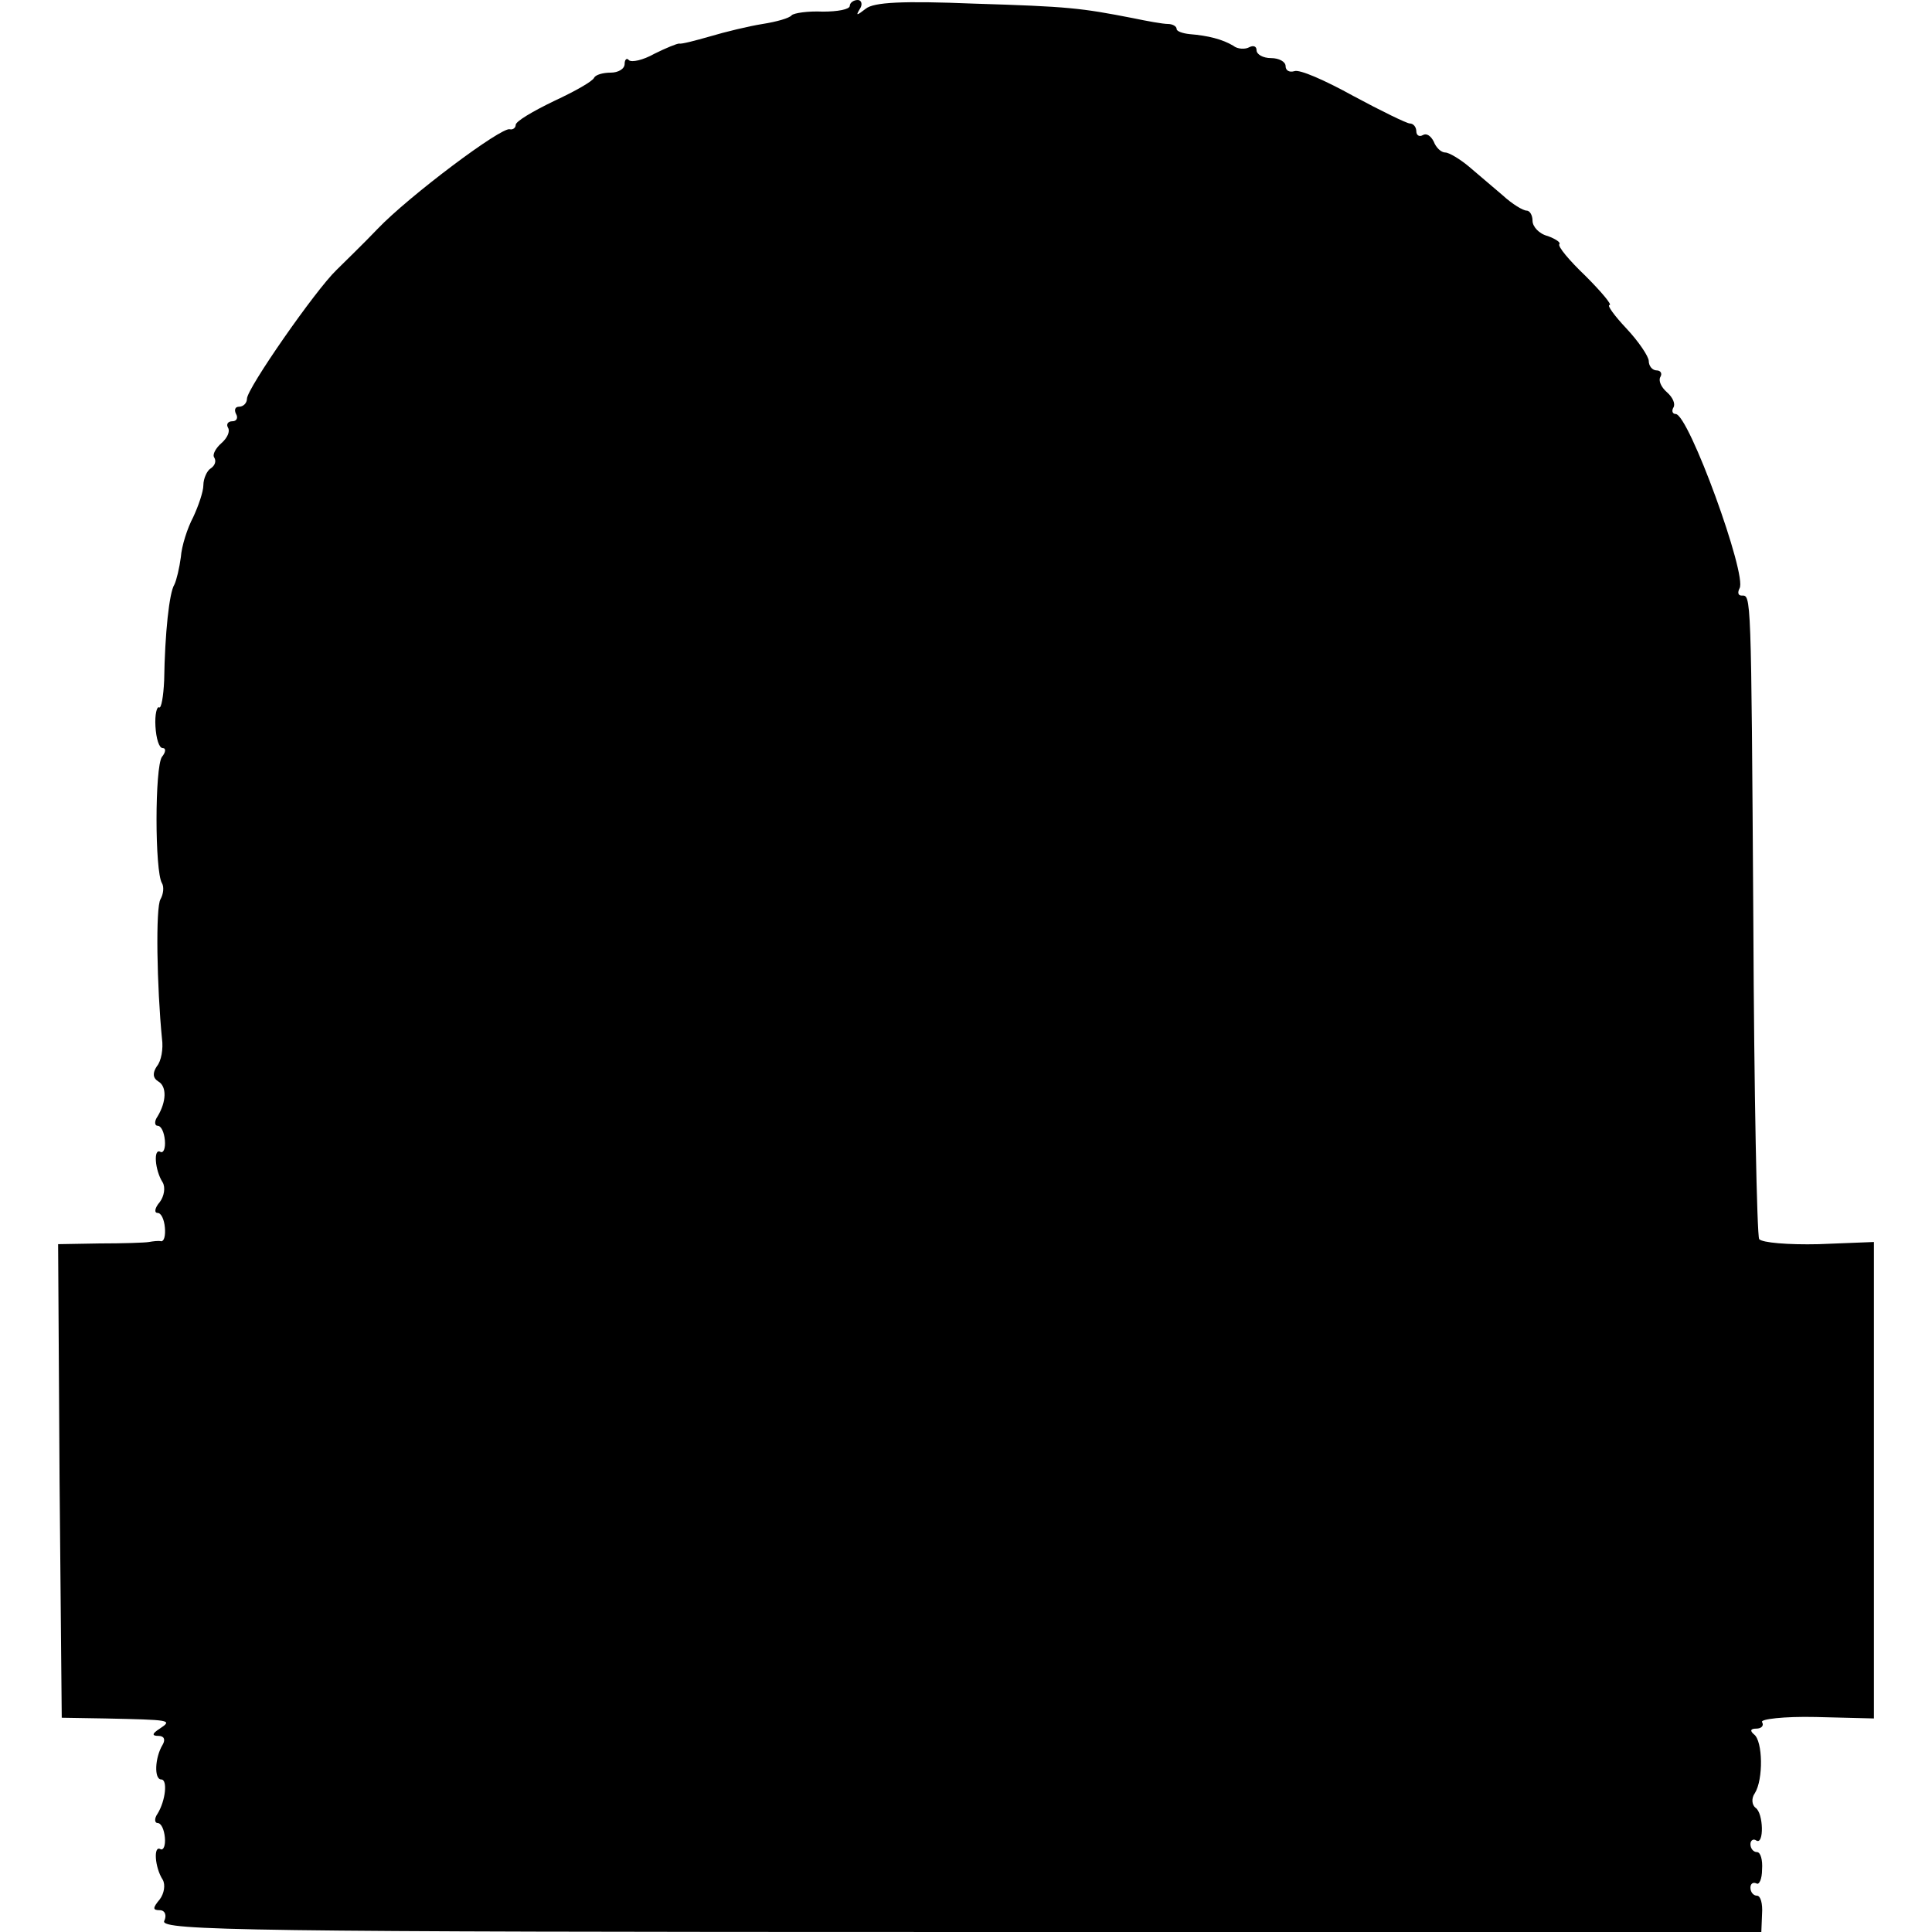
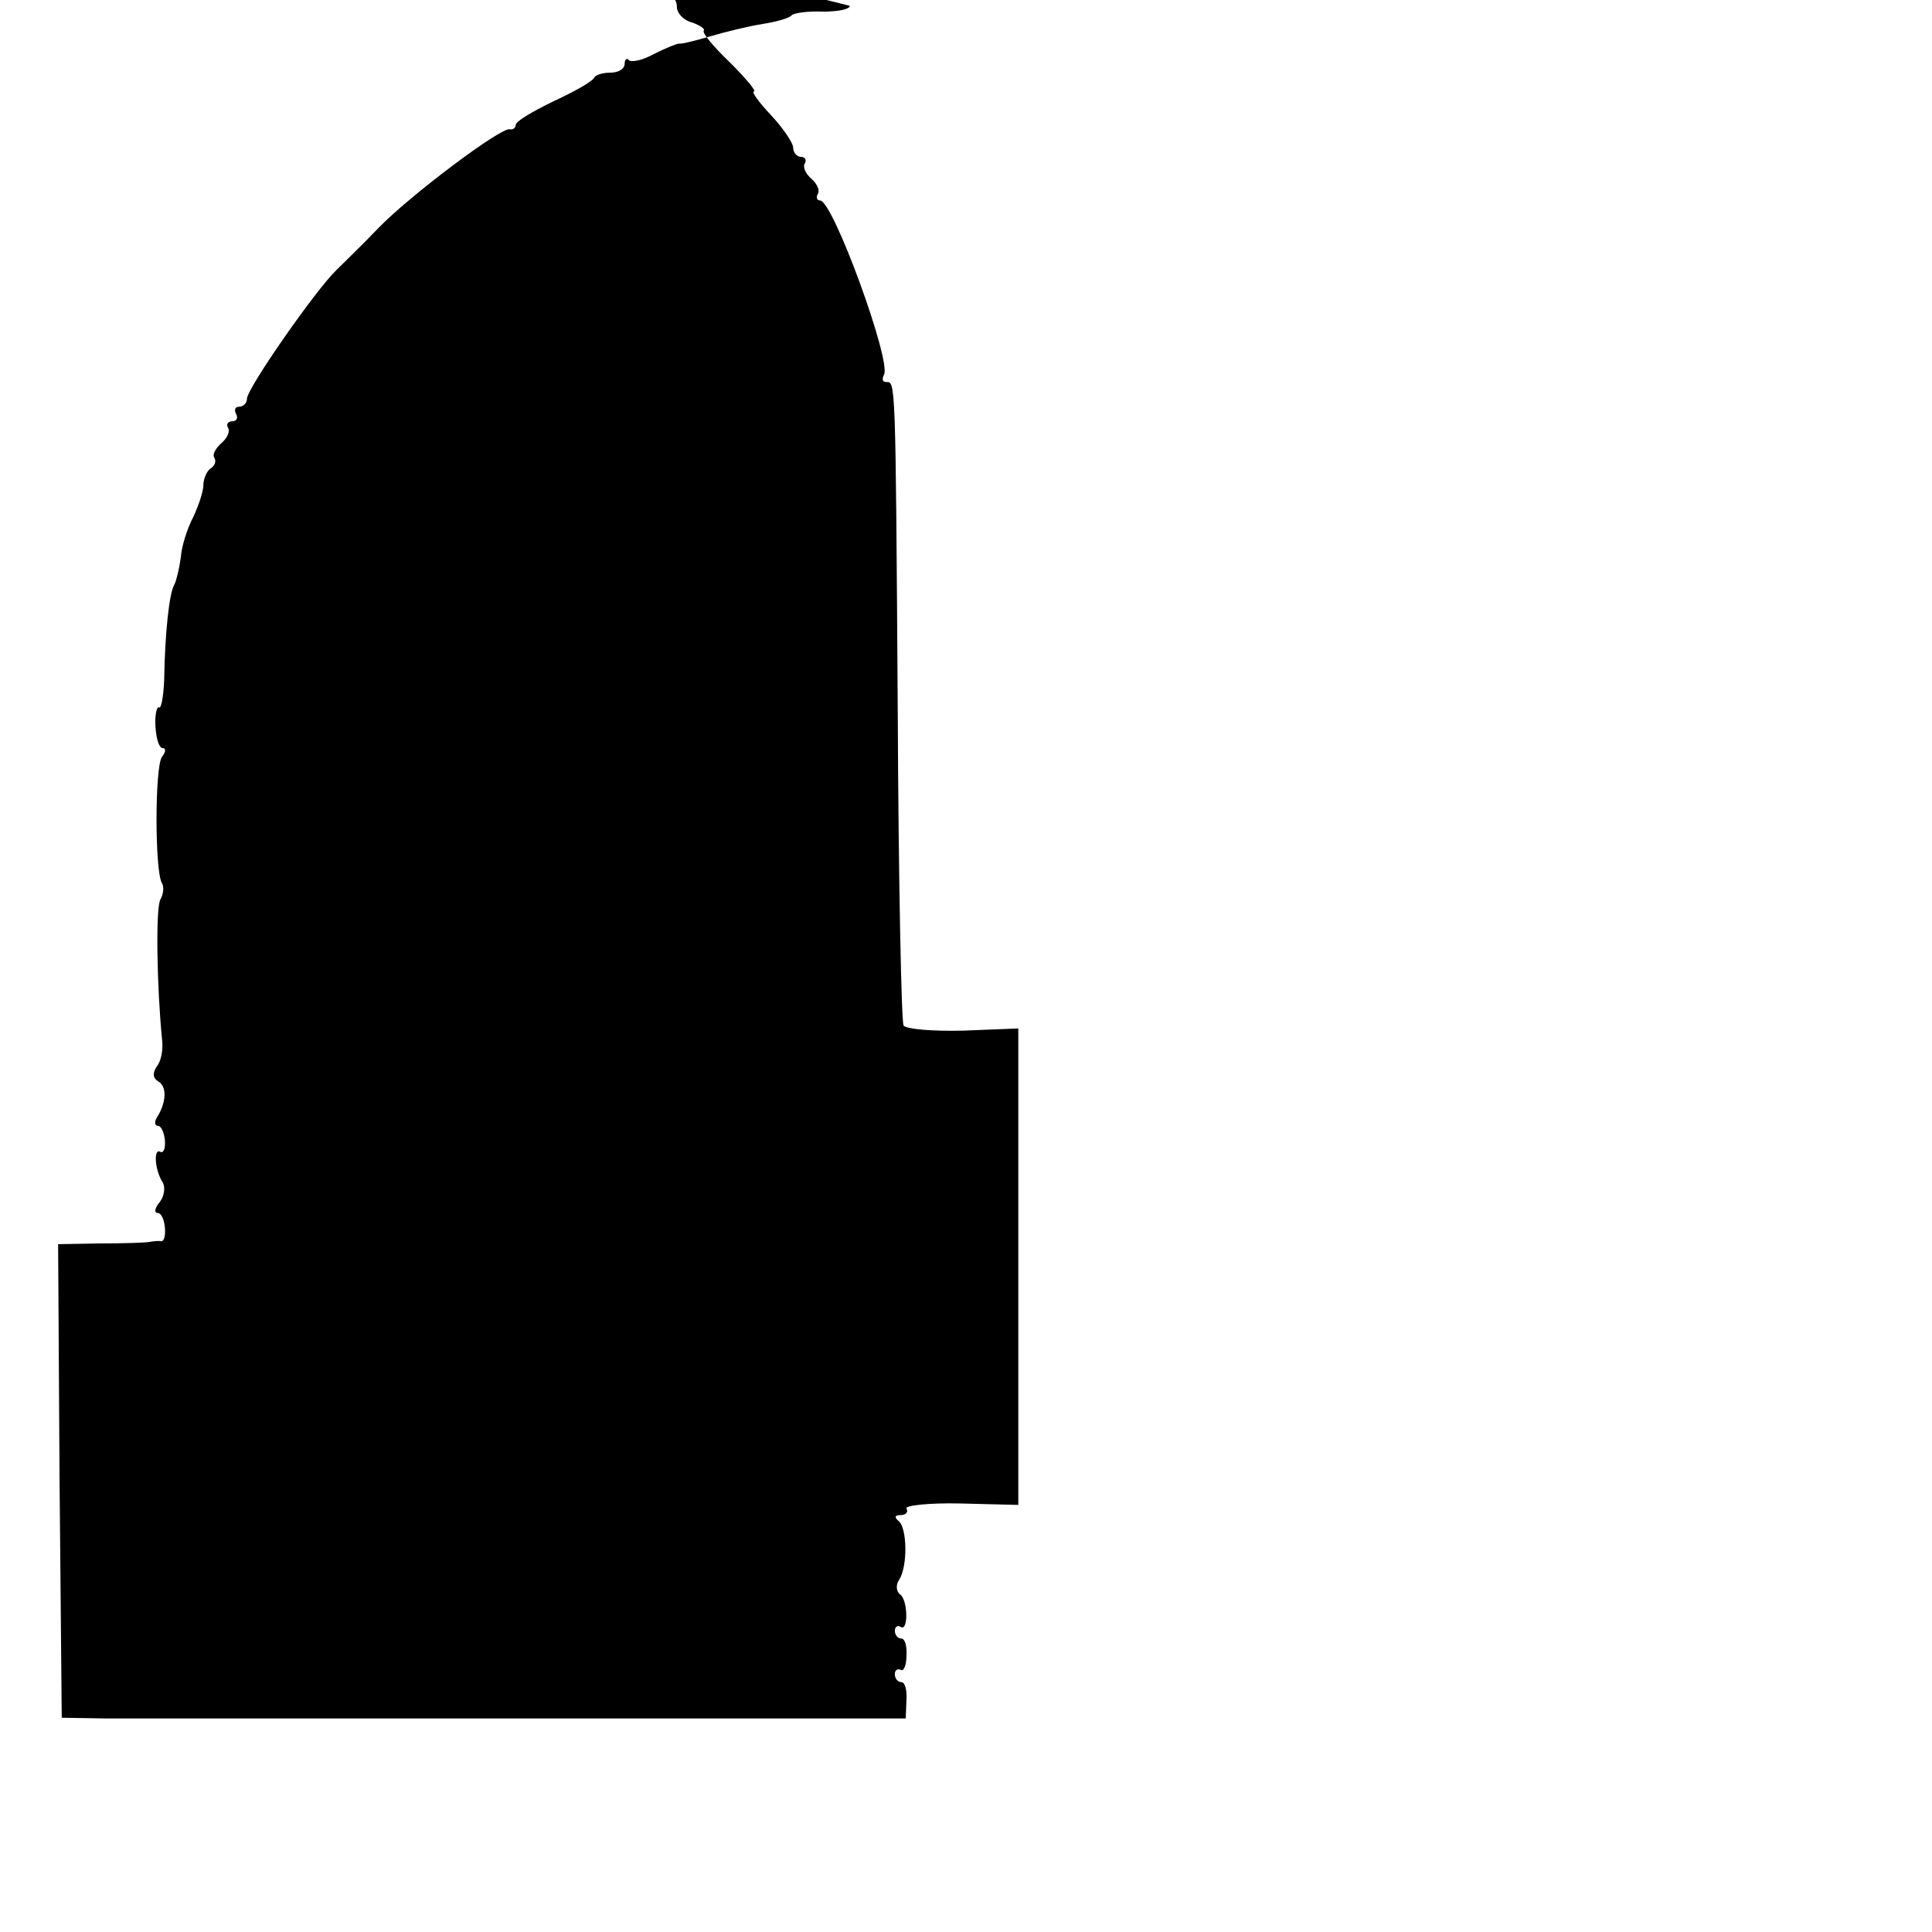
<svg xmlns="http://www.w3.org/2000/svg" version="1.0" width="266pt" height="266pt" viewBox="0 0 266 266" preserveAspectRatio="xMidYMid meet">
  <g transform="translate(0,266) scale(0.1,-0.1)" fill="#000000" stroke="none">
-     <path d="M1170 2652 c0 -5 -17 -8 -37 -8 -21 1 -40 -2 -43 -5 -3 -4 -21 -9 -40 -12 -19 -3 -52 -11 -72 -17 -21 -6 -40 -11 -43 -10 -3 0 -18 -6 -34 -14 -16 -9 -31 -12 -35 -9 -3 4 -6 1 -6 -5 0 -7 -9 -12 -19 -12 -11 0 -21 -3 -23 -7 -2 -5 -27 -19 -55 -32 -29 -14 -53 -28 -53 -33 0 -4 -4 -7 -8 -6 -11 4 -139 -92 -182 -137 -19 -20 -45 -45 -57 -57 -29 -28 -123 -163 -123 -177 0 -6 -5 -11 -11 -11 -5 0 -7 -4 -4 -10 3 -5 1 -10 -5 -10 -6 0 -9 -4 -6 -9 3 -5 -1 -14 -9 -21 -8 -7 -13 -16 -10 -20 3 -5 1 -11 -5 -15 -5 -3 -10 -14 -10 -23 0 -9 -7 -29 -14 -44 -8 -15 -16 -40 -17 -55 -2 -15 -6 -32 -9 -38 -7 -11 -13 -67 -14 -132 -1 -22 -4 -39 -7 -37 -3 2 -6 -10 -5 -26 1 -17 5 -30 10 -30 5 0 4 -6 -1 -12 -10 -14 -10 -158 0 -174 3 -5 2 -15 -2 -22 -7 -11 -5 -121 2 -192 2 -14 -1 -31 -7 -38 -6 -9 -6 -16 2 -21 12 -7 11 -28 -1 -48 -5 -7 -4 -13 0 -13 5 0 9 -9 10 -20 1 -11 -2 -18 -6 -16 -10 6 -8 -25 3 -42 4 -7 2 -19 -4 -27 -7 -8 -8 -15 -3 -15 5 0 9 -9 10 -20 1 -11 -1 -19 -5 -19 -4 1 -11 0 -17 -1 -5 -1 -36 -2 -68 -2 l-57 -1 2 -326 3 -326 60 -1 c90 -2 93 -2 75 -14 -11 -7 -11 -10 -2 -10 8 0 10 -5 6 -12 -11 -18 -12 -48 -2 -48 9 0 6 -29 -5 -47 -5 -7 -4 -13 0 -13 5 0 9 -9 10 -20 1 -11 -2 -18 -6 -16 -10 6 -8 -25 3 -42 4 -7 2 -19 -4 -27 -10 -12 -10 -15 0 -15 7 0 10 -7 6 -15 -5 -13 118 -15 1097 -15 l1102 0 1 25 c1 14 -2 25 -7 25 -5 0 -9 5 -9 11 0 5 3 8 8 6 4 -3 8 6 8 19 1 13 -2 24 -7 24 -5 0 -9 5 -9 11 0 5 4 8 8 5 11 -7 10 38 -1 45 -5 4 -6 13 -1 20 12 19 11 72 -1 81 -6 5 -5 8 3 8 7 0 11 4 8 9 -3 4 30 8 74 7 l80 -2 0 328 0 328 -76 -3 c-42 -1 -78 2 -82 7 -3 6 -7 201 -8 435 -3 460 -3 451 -16 451 -5 0 -6 4 -3 10 11 17 -70 240 -88 240 -4 0 -6 4 -3 9 3 5 -1 14 -9 21 -8 7 -12 16 -9 21 3 5 0 9 -5 9 -6 0 -11 6 -11 13 0 6 -14 27 -31 45 -16 17 -27 32 -23 32 4 0 -11 18 -33 40 -22 21 -39 41 -36 44 2 2 -5 7 -16 11 -12 3 -21 13 -21 21 0 8 -4 14 -8 14 -5 0 -20 9 -33 21 -13 11 -34 29 -47 40 -12 10 -27 19 -32 19 -6 0 -13 7 -16 15 -4 8 -10 12 -15 9 -5 -3 -9 0 -9 5 0 6 -4 11 -9 11 -4 0 -39 17 -78 38 -38 21 -74 37 -81 34 -7 -2 -12 1 -12 7 0 6 -9 11 -20 11 -11 0 -20 5 -20 11 0 5 -4 7 -10 4 -5 -3 -16 -3 -22 2 -15 9 -35 14 -60 16 -10 1 -18 4 -18 7 0 4 -6 7 -12 7 -7 0 -29 4 -48 8 -72 14 -88 16 -219 20 -98 4 -138 2 -149 -7 -13 -10 -14 -10 -8 0 4 6 2 12 -3 12 -6 0 -11 -4 -11 -8z" />
+     <path d="M1170 2652 c0 -5 -17 -8 -37 -8 -21 1 -40 -2 -43 -5 -3 -4 -21 -9 -40 -12 -19 -3 -52 -11 -72 -17 -21 -6 -40 -11 -43 -10 -3 0 -18 -6 -34 -14 -16 -9 -31 -12 -35 -9 -3 4 -6 1 -6 -5 0 -7 -9 -12 -19 -12 -11 0 -21 -3 -23 -7 -2 -5 -27 -19 -55 -32 -29 -14 -53 -28 -53 -33 0 -4 -4 -7 -8 -6 -11 4 -139 -92 -182 -137 -19 -20 -45 -45 -57 -57 -29 -28 -123 -163 -123 -177 0 -6 -5 -11 -11 -11 -5 0 -7 -4 -4 -10 3 -5 1 -10 -5 -10 -6 0 -9 -4 -6 -9 3 -5 -1 -14 -9 -21 -8 -7 -13 -16 -10 -20 3 -5 1 -11 -5 -15 -5 -3 -10 -14 -10 -23 0 -9 -7 -29 -14 -44 -8 -15 -16 -40 -17 -55 -2 -15 -6 -32 -9 -38 -7 -11 -13 -67 -14 -132 -1 -22 -4 -39 -7 -37 -3 2 -6 -10 -5 -26 1 -17 5 -30 10 -30 5 0 4 -6 -1 -12 -10 -14 -10 -158 0 -174 3 -5 2 -15 -2 -22 -7 -11 -5 -121 2 -192 2 -14 -1 -31 -7 -38 -6 -9 -6 -16 2 -21 12 -7 11 -28 -1 -48 -5 -7 -4 -13 0 -13 5 0 9 -9 10 -20 1 -11 -2 -18 -6 -16 -10 6 -8 -25 3 -42 4 -7 2 -19 -4 -27 -7 -8 -8 -15 -3 -15 5 0 9 -9 10 -20 1 -11 -1 -19 -5 -19 -4 1 -11 0 -17 -1 -5 -1 -36 -2 -68 -2 l-57 -1 2 -326 3 -326 60 -1 l1102 0 1 25 c1 14 -2 25 -7 25 -5 0 -9 5 -9 11 0 5 3 8 8 6 4 -3 8 6 8 19 1 13 -2 24 -7 24 -5 0 -9 5 -9 11 0 5 4 8 8 5 11 -7 10 38 -1 45 -5 4 -6 13 -1 20 12 19 11 72 -1 81 -6 5 -5 8 3 8 7 0 11 4 8 9 -3 4 30 8 74 7 l80 -2 0 328 0 328 -76 -3 c-42 -1 -78 2 -82 7 -3 6 -7 201 -8 435 -3 460 -3 451 -16 451 -5 0 -6 4 -3 10 11 17 -70 240 -88 240 -4 0 -6 4 -3 9 3 5 -1 14 -9 21 -8 7 -12 16 -9 21 3 5 0 9 -5 9 -6 0 -11 6 -11 13 0 6 -14 27 -31 45 -16 17 -27 32 -23 32 4 0 -11 18 -33 40 -22 21 -39 41 -36 44 2 2 -5 7 -16 11 -12 3 -21 13 -21 21 0 8 -4 14 -8 14 -5 0 -20 9 -33 21 -13 11 -34 29 -47 40 -12 10 -27 19 -32 19 -6 0 -13 7 -16 15 -4 8 -10 12 -15 9 -5 -3 -9 0 -9 5 0 6 -4 11 -9 11 -4 0 -39 17 -78 38 -38 21 -74 37 -81 34 -7 -2 -12 1 -12 7 0 6 -9 11 -20 11 -11 0 -20 5 -20 11 0 5 -4 7 -10 4 -5 -3 -16 -3 -22 2 -15 9 -35 14 -60 16 -10 1 -18 4 -18 7 0 4 -6 7 -12 7 -7 0 -29 4 -48 8 -72 14 -88 16 -219 20 -98 4 -138 2 -149 -7 -13 -10 -14 -10 -8 0 4 6 2 12 -3 12 -6 0 -11 -4 -11 -8z" />
  </g>
</svg>